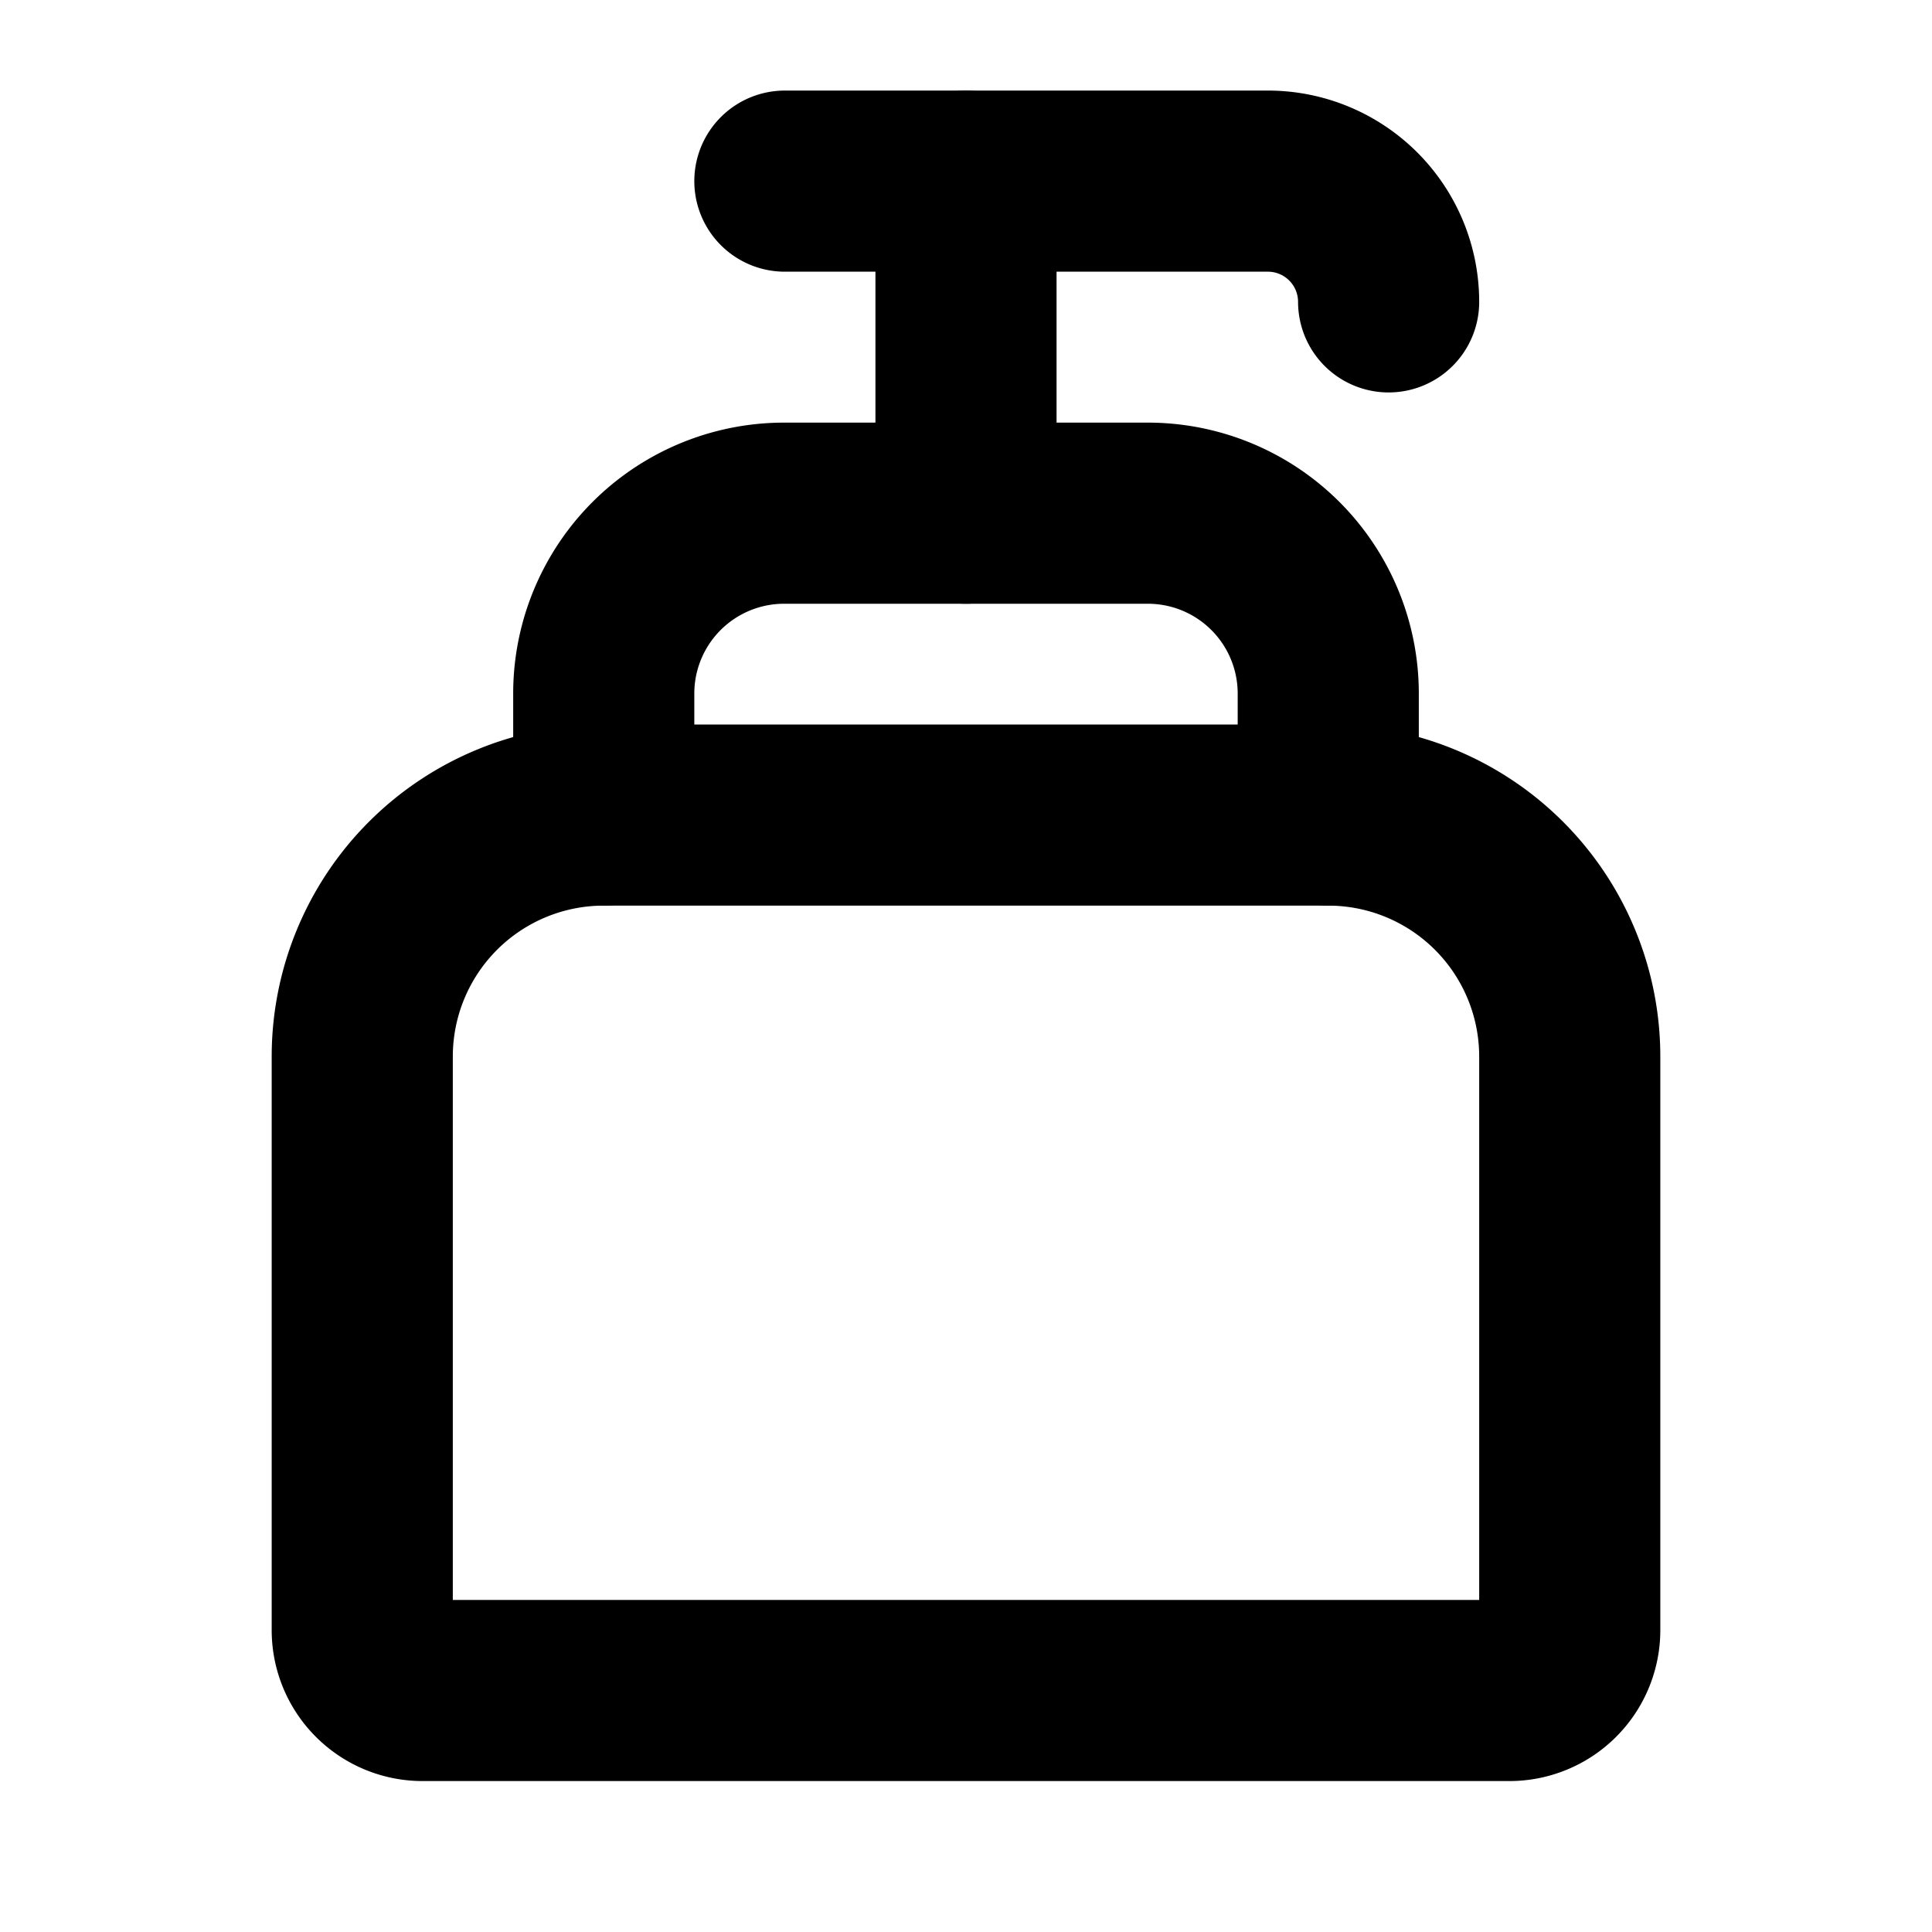
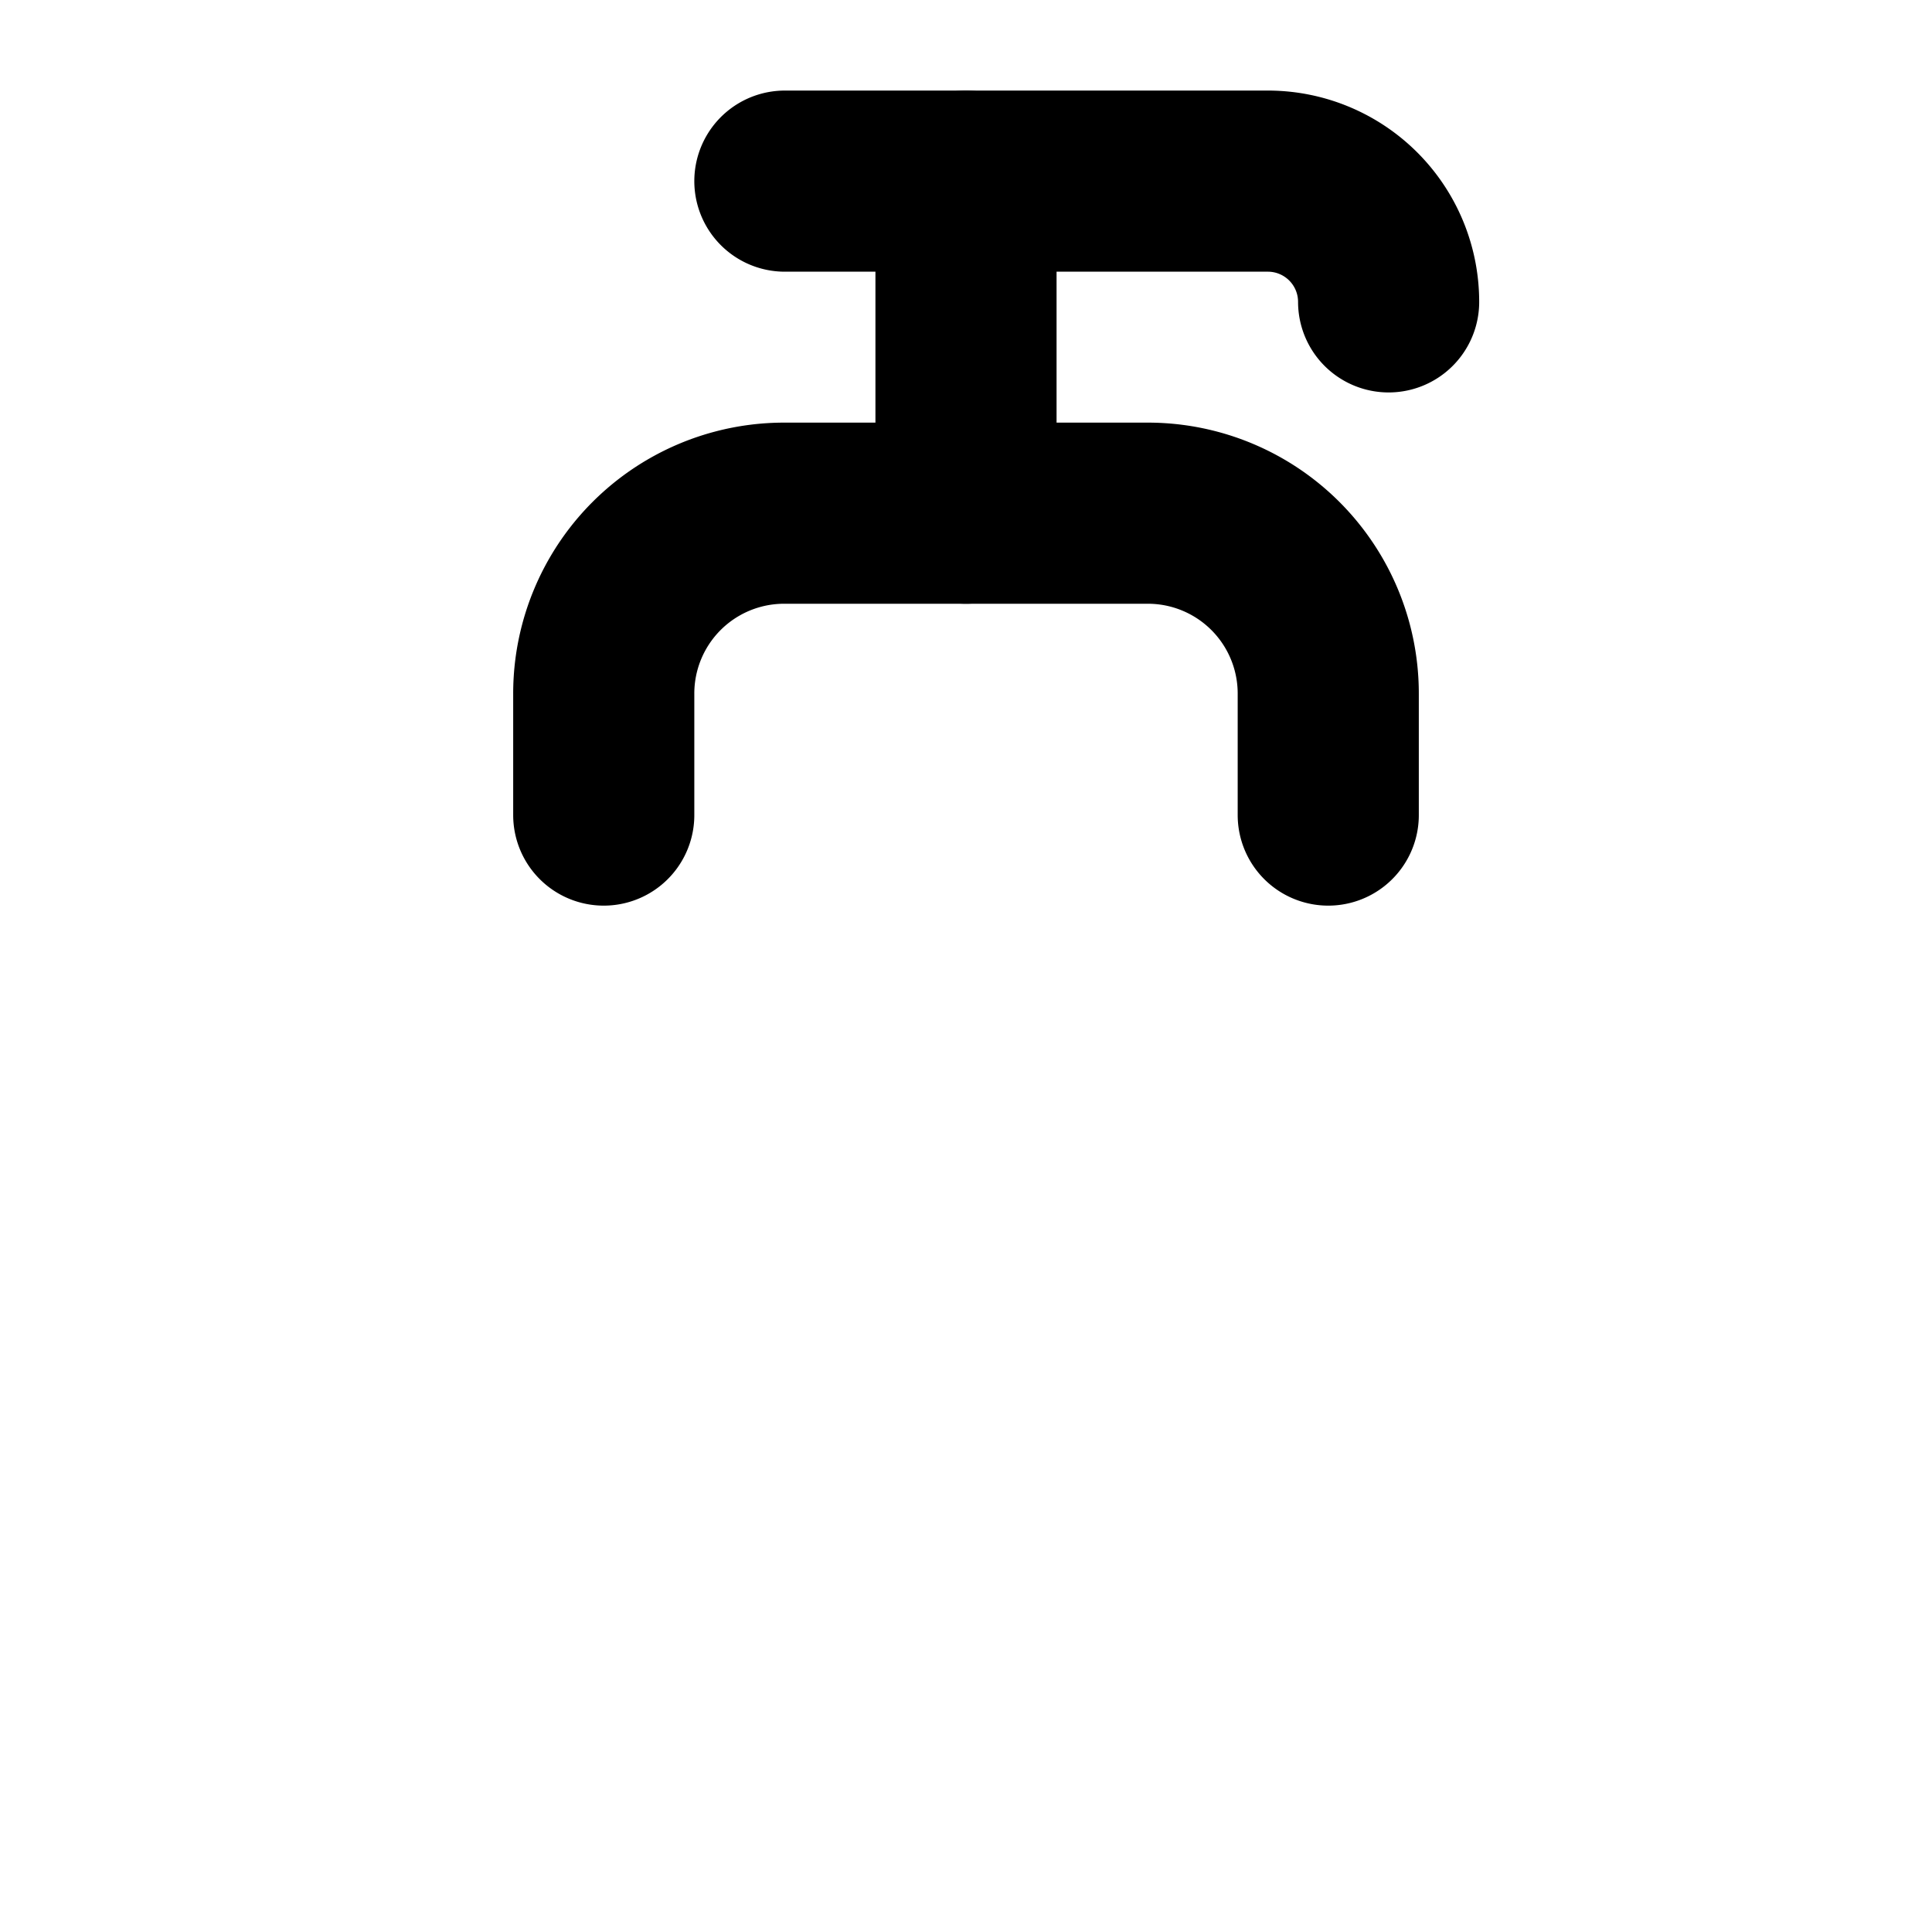
<svg xmlns="http://www.w3.org/2000/svg" viewBox="0 0 256 256">
  <rect width="256" height="256" fill="none" />
-   <path d="M80,108h96a32,32,0,0,1,32,32v76a8,8,0,0,1-8,8H56a8,8,0,0,1-8-8V140A32,32,0,0,1,80,108Z" fill="none" stroke="#000" stroke-linecap="round" stroke-linejoin="round" stroke-width="24" />
  <path d="M80,108V92a23.9,23.9,0,0,1,24-24h48a23.9,23.9,0,0,1,24,24v16" fill="none" stroke="#000" stroke-linecap="round" stroke-linejoin="round" stroke-width="24" />
  <path d="M184,40a16,16,0,0,0-16-16H104" fill="none" stroke="#000" stroke-linecap="round" stroke-linejoin="round" stroke-width="24" />
  <line x1="128" y1="24" x2="128" y2="68" fill="none" stroke="#000" stroke-linecap="round" stroke-linejoin="round" stroke-width="24" />
</svg>